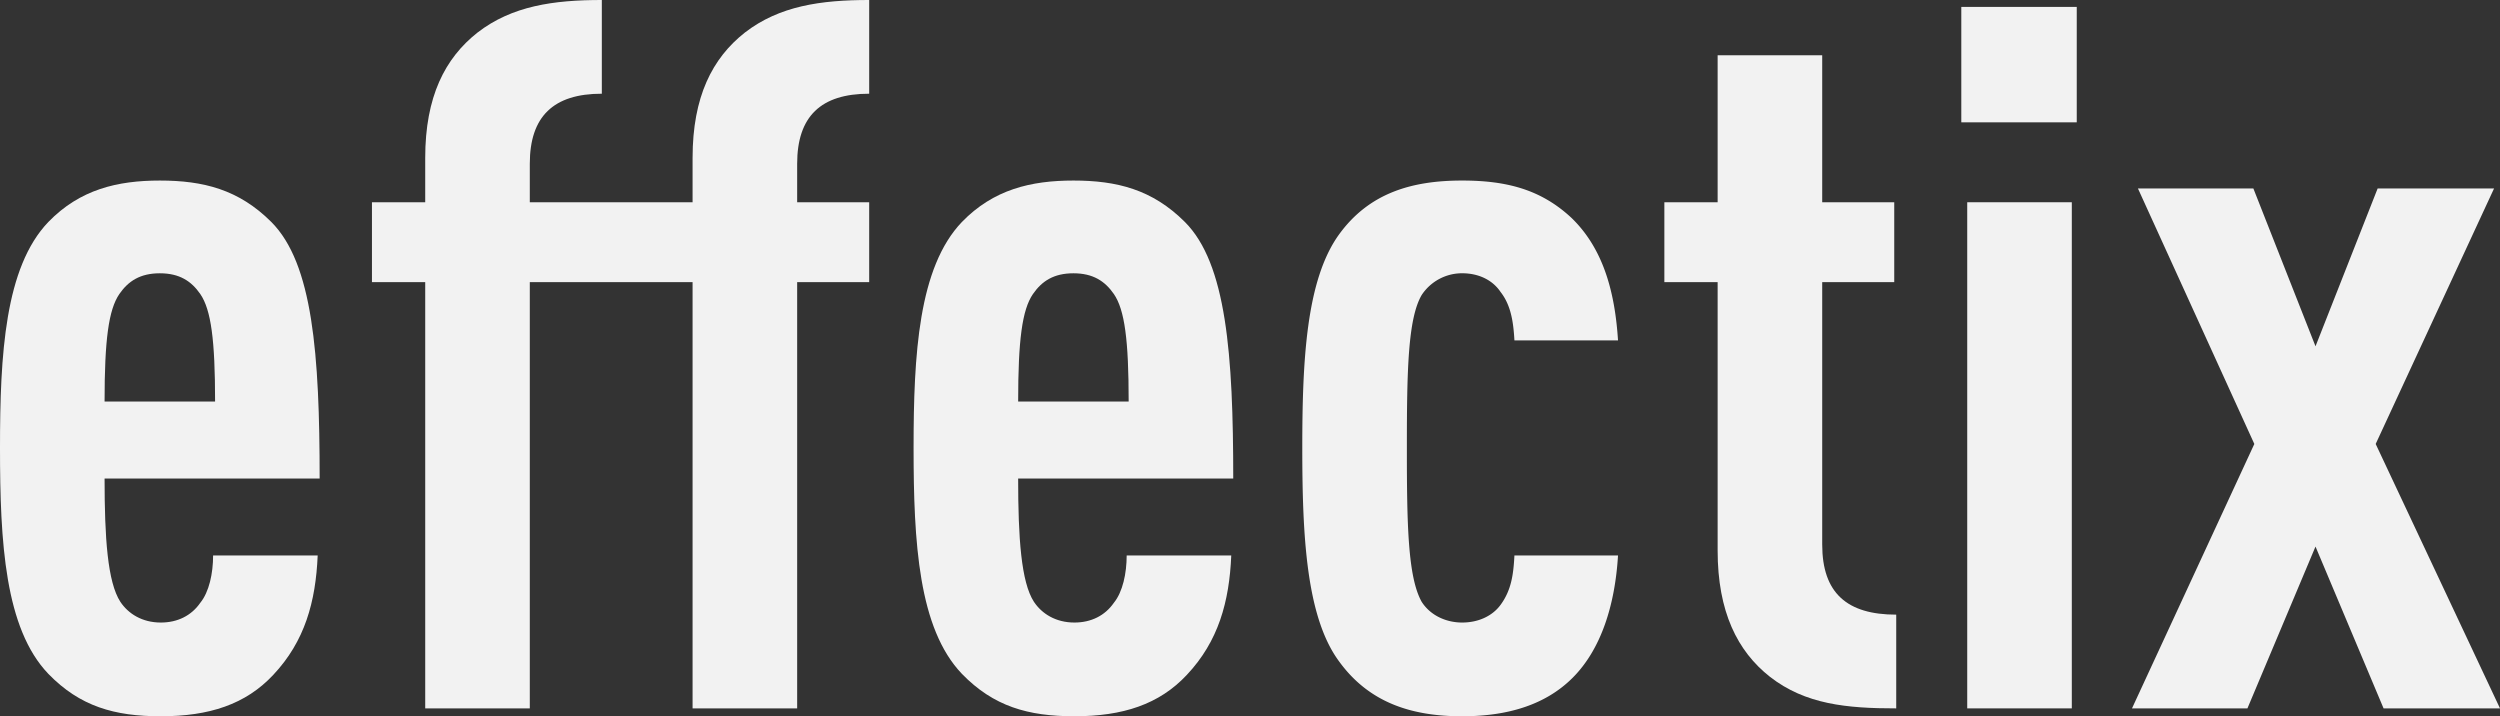
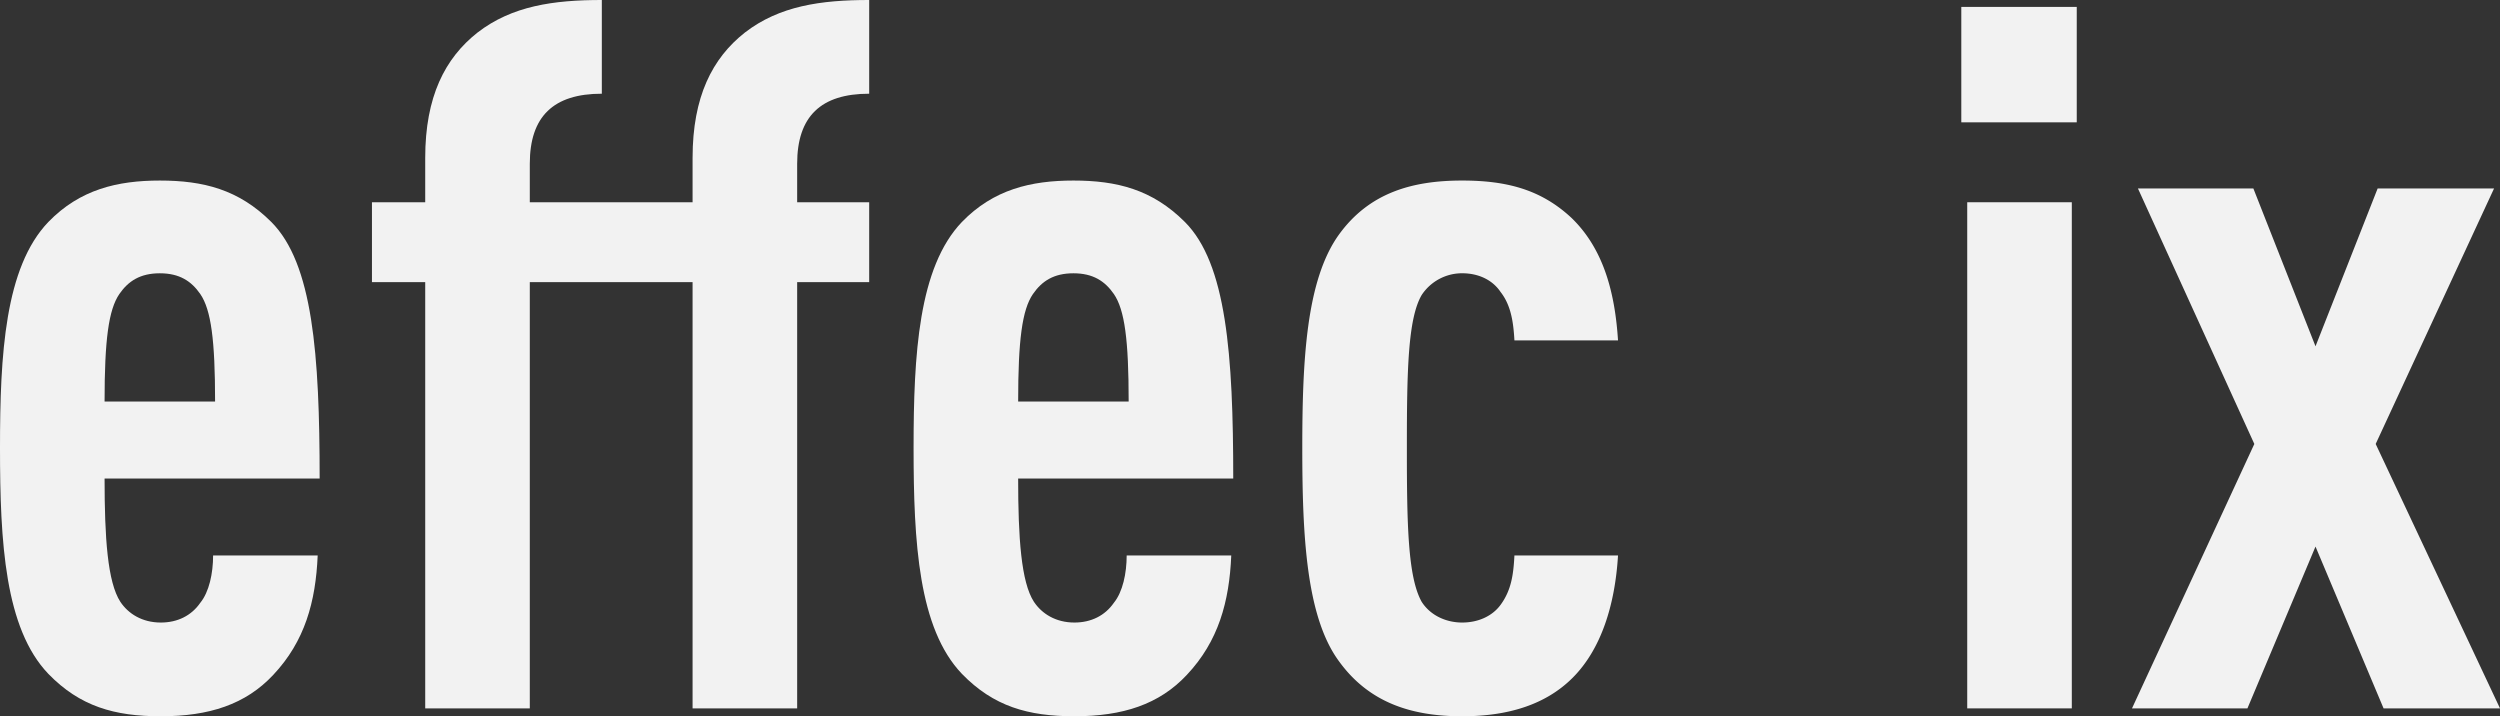
<svg xmlns="http://www.w3.org/2000/svg" width="2166.758" height="620.799" viewBox="0 0 2166.758 620.799">
  <rect x="0" y="0" width="2166.758" height="620.799" fill="#333333" stroke="none" />
  <g id="Group_1" data-name="Group 1" transform="translate(-312.575 -75.015)">
    <path id="Path_1" data-name="Path 1" d="M403.2,273.828c0-53.029,3.419-79.522,12.817-93.2,7.7-11.118,17.955-17.956,35.073-17.956,17.1,0,27.353,6.838,35.051,17.956,9.4,13.676,12.838,40.169,12.838,93.2ZM547.71,118.2C519.5,89.991,488.7,82.292,451.093,82.292c-36.772,0-69.265,7.7-96.64,35.912-37.632,39.331-41.89,114.573-41.89,195.815,0,82.081,4.258,156.485,41.89,195.815,27.375,28.213,57.287,36.772,97.478,36.772,41.91,0,73.543-10.258,97.5-35.912,27.353-29.073,36.749-63.286,38.47-103.477H497.263c0,15.4-3.421,31.632-11.118,41.051-7.7,11.118-19.676,17.1-34.213,17.1-16.236,0-28.213-7.7-35.051-17.956-11.118-17.1-13.678-55.567-13.678-106.875H589.6c0-107.757-5.977-186.418-41.89-222.33" transform="translate(0.011 149.207)" fill="#f2f2f2" />
    <path id="Path_2" data-name="Path 2" d="M605.452,211.823v38.492H464.364V216.963c0-41.051,20.514-60.727,62.426-60.727V75.015c-41.912,0-77.823,5.118-107.735,28.213-28.235,22.235-45.33,55.588-45.33,108.595v38.492h-46.17v69.243h46.17V688.975h90.639V319.559H605.452V688.975H696.09V319.559h62.426V250.315H696.09V216.963c0-41.051,20.514-60.727,62.426-60.727V75.015c-41.912,0-77.823,5.118-107.735,28.213-28.235,22.235-45.33,55.588-45.33,108.595" transform="translate(307.387 0)" fill="#f2f2f2" />
    <path id="Path_3" data-name="Path 3" d="M440.024,273.828c0-53.029,3.421-79.522,12.838-93.2,7.677-11.118,17.956-17.956,35.051-17.956s27.354,6.838,35.053,17.956c9.417,13.676,12.836,40.169,12.836,93.2ZM584.531,118.2c-28.214-28.213-58.985-35.912-96.618-35.912-36.77,0-69.263,7.7-96.638,35.912-37.61,39.331-41.89,114.573-41.89,195.815,0,82.081,4.28,156.485,41.89,195.815,27.374,28.213,57.307,36.772,97.5,36.772,41.89,0,73.544-10.258,97.478-35.912,27.353-29.073,36.772-63.286,38.469-103.477H534.082c0,15.4-3.418,31.632-11.117,41.051-7.7,11.118-19.677,17.1-34.192,17.1-16.258,0-28.235-7.7-35.074-17.956-11.117-17.1-13.676-55.567-13.676-106.875H626.442c0-107.757-6-186.418-41.912-222.33" transform="translate(754.989 149.207)" fill="#f2f2f2" />
    <path id="Path_4" data-name="Path 4" d="M503.58,162.652c14.537,0,26.515,6,33.353,16.257,9.4,11.978,11.117,27.353,11.977,41.911h89.779c-2.58-40.191-11.978-78.683-40.192-106.036-26.514-24.794-56.426-32.493-94.919-32.493-42.75,0-80.381,10.257-106.875,47.008-28.235,39.352-31.654,108.617-31.654,184.719s3.419,146.227,31.654,184.7c26.493,36.772,64.125,47.889,106.875,47.889,40.192,0,72.683-10.258,95.779-33.353,24.794-24.794,36.751-63.265,39.331-106.036H548.911c-.86,16.257-2.58,29.934-11.977,42.771-6.839,9.4-18.816,15.376-33.353,15.376-13.676,0-27.373-5.978-35.05-17.956-11.978-21.375-12.838-66.684-12.838-133.39S456.553,202,468.53,181.49a41.925,41.925,0,0,1,35.05-18.837" transform="translate(1076.224 149.207)" fill="#f2f2f2" />
-     <path id="Path_5" data-name="Path 5" d="M516.453,501.365V273.9H578.88V204.653H516.453V77.242H425.815V204.653h-46.17V273.9h46.17V506.5c0,53.008,17.117,87.22,45.331,109.434,30.771,23.955,66.705,27.374,109.455,27.374V562.071c-42.75,0-64.147-18.816-64.147-60.706" transform="translate(1375.439 45.662)" fill="#f2f2f2" />
    <rect id="Rectangle_1" data-name="Rectangle 1" width="100.05" height="100.037" transform="translate(2012.447 81.003)" fill="#f2f2f2" />
    <rect id="Rectangle_2" data-name="Rectangle 2" width="90.638" height="438.668" transform="translate(2017.577 250.306)" fill="#f2f2f2" />
    <path id="Path_6" data-name="Path 6" d="M609.7,304.081,712.311,82.61h-100.9L557.545,219.433,503.674,82.61H403.629L504.52,304.081,398.492,533.25h100.05l59-140.239L616.537,533.25H717.446Z" transform="translate(1761.887 155.72)" fill="#f2f2f2" />
  </g>
</svg>